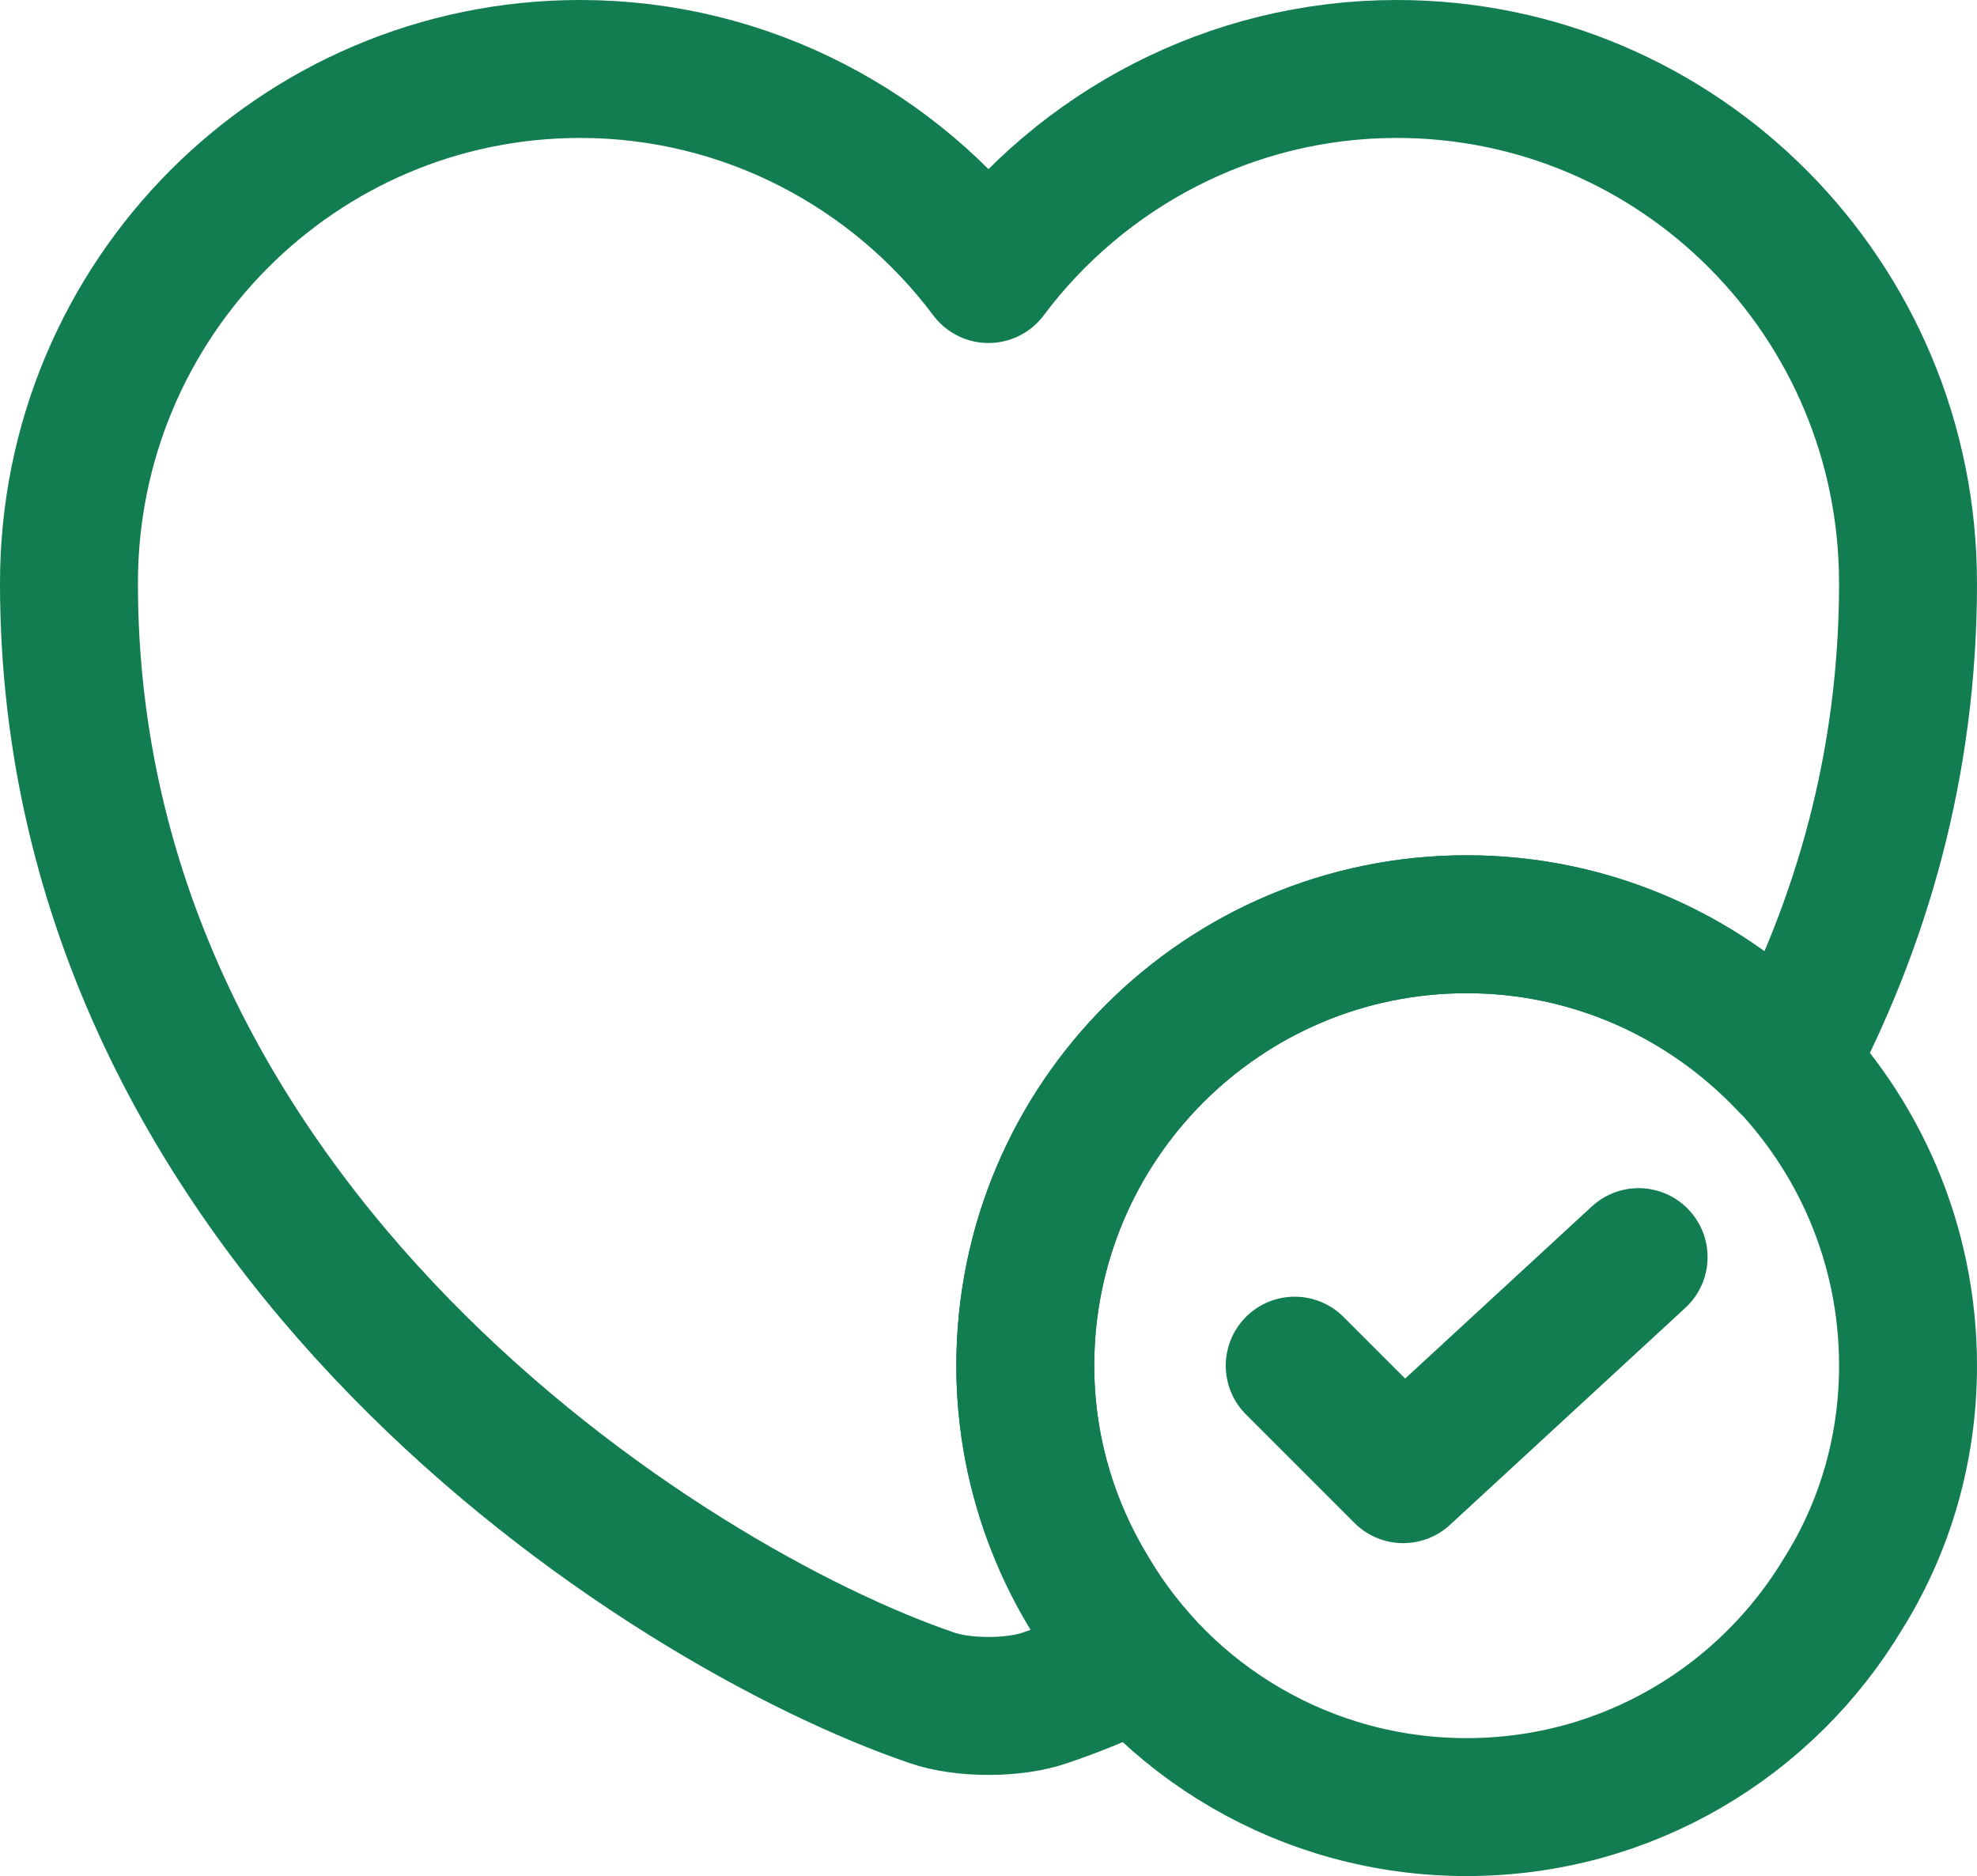
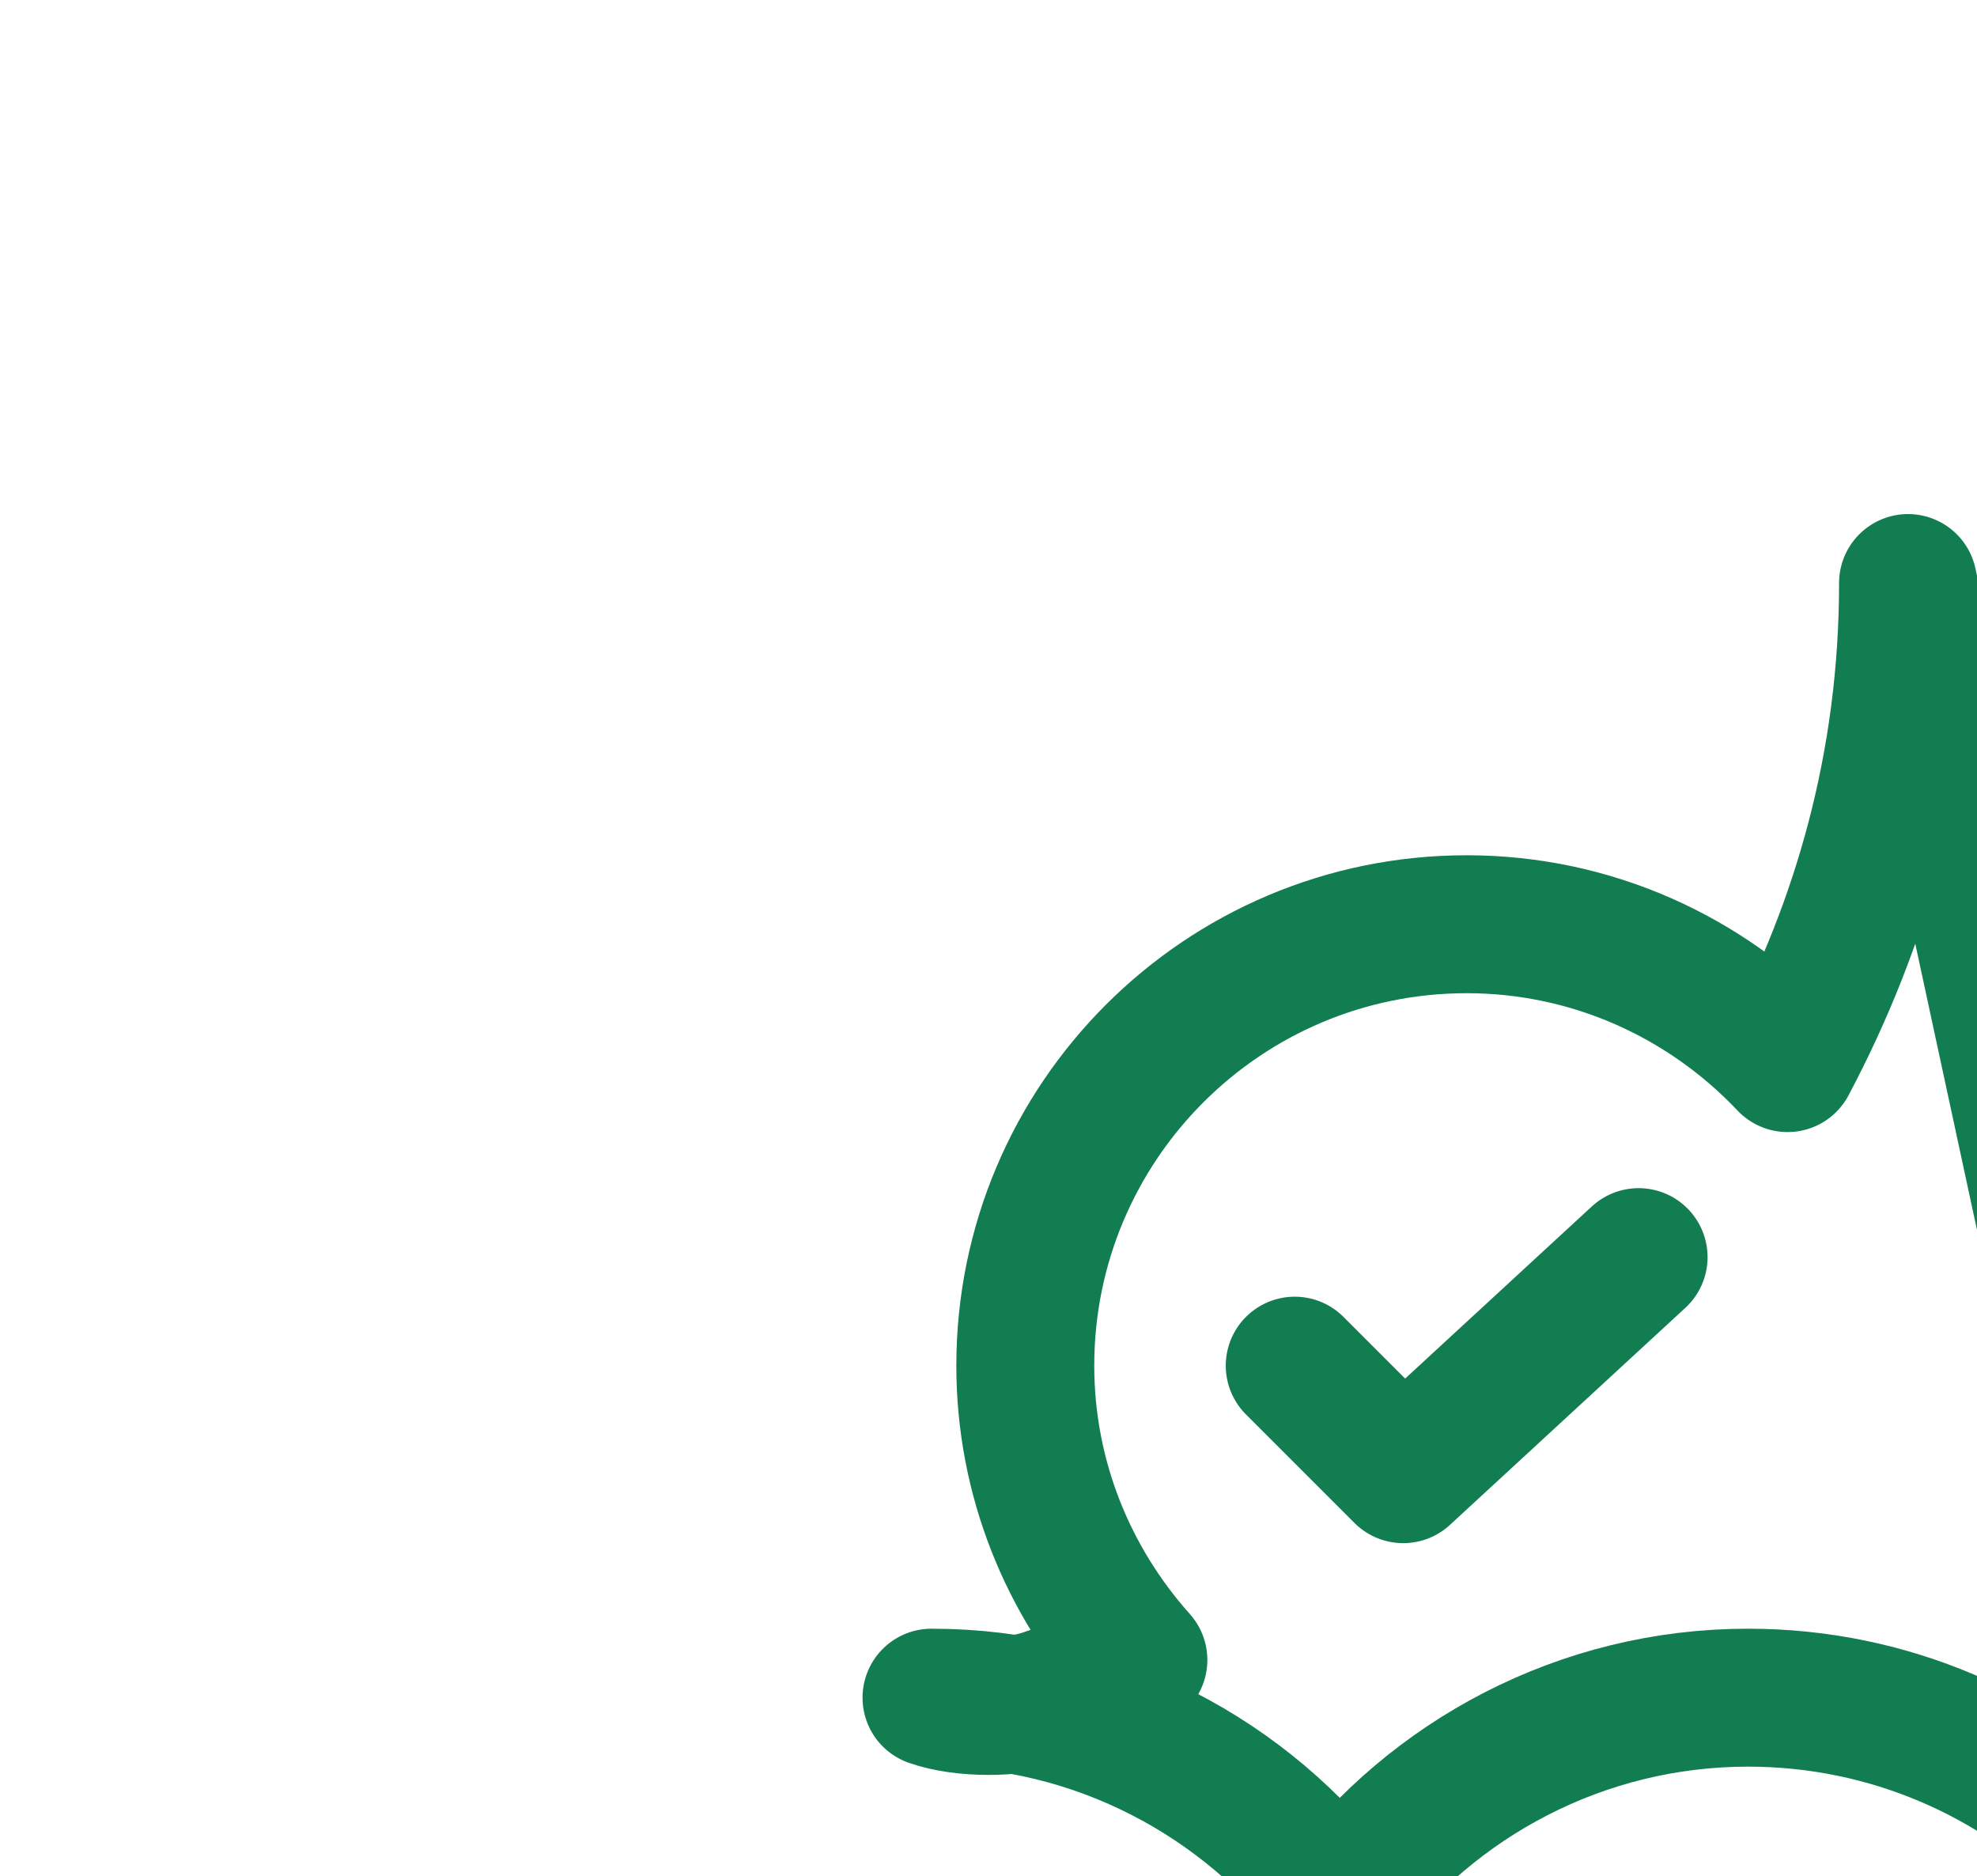
<svg xmlns="http://www.w3.org/2000/svg" id="Layer_1" viewBox="0 0 716.67 680">
  <defs>
    <style>.cls-1{fill:none;stroke:#127d51;stroke-linecap:round;stroke-linejoin:round;stroke-width:50px;}</style>
  </defs>
-   <path class="cls-1" d="M691.67,495c0,30-8.33,58.33-23.33,82.33-27.67,46.33-78.33,77.67-136.67,77.67s-109.33-31.33-136.67-77.67c-14.67-24-23.33-52.33-23.33-82.33,0-88.33,71.67-160,160-160s160,71.67,160,160Z" />
  <path class="cls-1" d="M469.34,495l39.33,39.33,85.33-78.67" />
-   <path class="cls-1" d="M691.67,211.33c0,65.67-17,123.67-43.67,174-29.33-31-70.67-50.33-116.33-50.33-88.33,0-160,71.67-160,160,0,41,15.67,78.33,41,106.67-12.33,5.67-23.67,10.33-33.67,13.67-11.33,4-30,4-41.33,0C241,582.33,25,444.67,25,211.33,25,108.33,108,25,210.33,25c60.33,0,114.33,29.33,148,74.33,33.67-45,87.67-74.33,148-74.33,102.33,0,185.33,83.33,185.33,186.33Z" />
+   <path class="cls-1" d="M691.67,211.33c0,65.67-17,123.67-43.67,174-29.33-31-70.67-50.33-116.33-50.33-88.33,0-160,71.67-160,160,0,41,15.67,78.33,41,106.67-12.33,5.67-23.67,10.33-33.67,13.67-11.33,4-30,4-41.33,0c60.33,0,114.33,29.33,148,74.33,33.67-45,87.67-74.33,148-74.33,102.33,0,185.33,83.33,185.33,186.33Z" />
</svg>